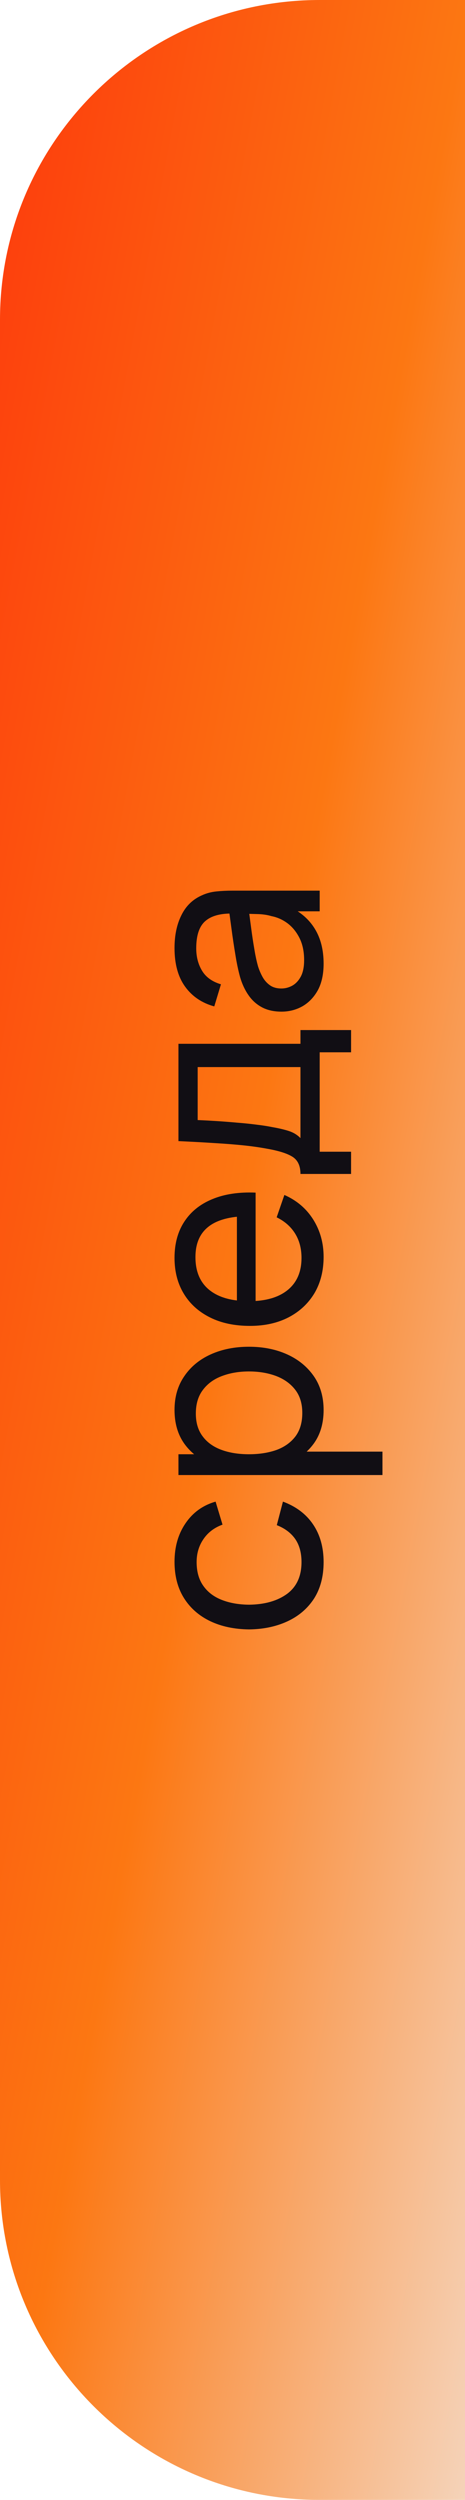
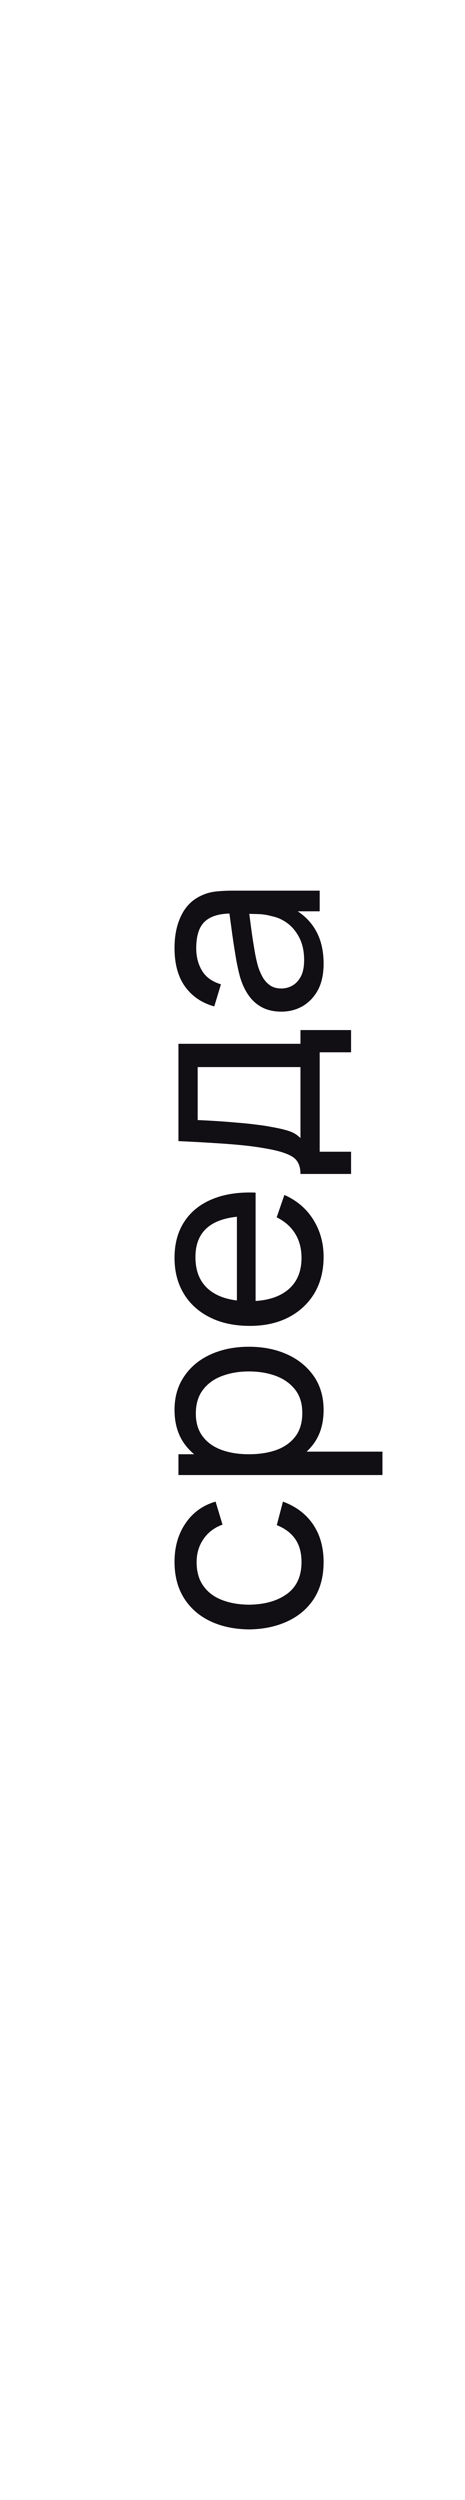
<svg xmlns="http://www.w3.org/2000/svg" width="32" height="172" viewBox="0 0 32 172" fill="none">
  <g filter="url(#filter0_b_617_91)">
-     <path d="M32 172L32 9.53674e-07H22C9.85 9.53674e-07 0 9.85 0 22L0 150C0 162.15 9.85 172 22 172H32Z" fill="url(#paint0_linear_617_91)" />
-   </g>
+     </g>
  <path d="M22.27 107.473C22.27 108.457 22.051 109.294 21.613 109.984C21.169 110.668 20.56 111.19 19.786 111.55C19.012 111.91 18.13 112.096 17.14 112.108C16.126 112.096 15.235 111.907 14.467 111.541C13.693 111.169 13.09 110.638 12.658 109.948C12.226 109.258 12.01 108.427 12.01 107.455C12.01 106.429 12.262 105.547 12.766 104.809C13.27 104.065 13.96 103.567 14.836 103.315L15.313 104.899C14.749 105.103 14.311 105.436 13.999 105.898C13.687 106.354 13.531 106.879 13.531 107.473C13.531 108.139 13.687 108.688 13.999 109.12C14.305 109.552 14.731 109.873 15.277 110.083C15.817 110.293 16.438 110.401 17.14 110.407C18.22 110.395 19.093 110.146 19.759 109.66C20.419 109.168 20.749 108.439 20.749 107.473C20.749 106.837 20.605 106.309 20.317 105.889C20.023 105.469 19.6 105.151 19.048 104.935L19.471 103.315C20.377 103.651 21.07 104.176 21.55 104.89C22.03 105.604 22.27 106.465 22.27 107.473ZM22.27 97.014C22.27 97.927 22.045 98.695 21.595 99.319C21.139 99.942 20.524 100.416 19.75 100.74C18.97 101.058 18.097 101.217 17.131 101.217C16.153 101.217 15.277 101.058 14.503 100.74C13.729 100.416 13.12 99.942 12.676 99.319C12.232 98.689 12.01 97.918 12.01 97.005C12.01 96.106 12.235 95.332 12.685 94.683C13.129 94.029 13.738 93.528 14.512 93.18C15.286 92.832 16.159 92.659 17.131 92.659C18.103 92.659 18.976 92.832 19.75 93.18C20.524 93.528 21.139 94.029 21.595 94.683C22.045 95.332 22.27 96.109 22.27 97.014ZM26.32 101.487H12.28V100.056H19.435V99.876H26.32V101.487ZM20.803 97.213C20.803 96.57 20.641 96.04 20.317 95.62C19.993 95.2 19.555 94.885 19.003 94.674C18.445 94.465 17.821 94.359 17.131 94.359C16.447 94.359 15.829 94.465 15.277 94.674C14.725 94.879 14.287 95.197 13.963 95.629C13.639 96.055 13.477 96.597 13.477 97.257C13.477 97.888 13.633 98.409 13.945 98.823C14.251 99.237 14.68 99.546 15.232 99.751C15.778 99.954 16.411 100.056 17.131 100.056C17.839 100.056 18.472 99.957 19.03 99.76C19.582 99.555 20.017 99.243 20.335 98.823C20.647 98.403 20.803 97.867 20.803 97.213ZM22.27 86.474C22.27 87.427 22.06 88.261 21.64 88.975C21.214 89.683 20.623 90.236 19.867 90.632C19.105 91.028 18.217 91.225 17.203 91.225C16.141 91.225 15.223 91.031 14.449 90.641C13.669 90.251 13.069 89.707 12.649 89.011C12.223 88.309 12.01 87.487 12.01 86.546C12.01 85.567 12.235 84.737 12.685 84.052C13.135 83.362 13.777 82.847 14.611 82.504C15.445 82.156 16.438 82.007 17.59 82.055V83.674H17.014C15.82 83.692 14.929 83.936 14.341 84.403C13.747 84.871 13.45 85.567 13.45 86.492C13.45 87.481 13.768 88.234 14.404 88.751C15.04 89.266 15.952 89.525 17.14 89.525C18.286 89.525 19.174 89.266 19.804 88.751C20.434 88.234 20.749 87.499 20.749 86.546C20.749 85.903 20.602 85.346 20.308 84.871C20.014 84.397 19.591 84.025 19.039 83.755L19.57 82.216C20.428 82.594 21.094 83.165 21.568 83.927C22.036 84.683 22.27 85.531 22.27 86.474ZM17.59 90.064H16.303V82.882H17.59V90.064ZM24.16 80.771H20.677C20.677 80.225 20.5 79.835 20.146 79.601C19.786 79.367 19.195 79.178 18.373 79.034C17.857 78.938 17.305 78.86 16.717 78.8C16.129 78.74 15.475 78.689 14.755 78.647C14.029 78.599 13.204 78.554 12.28 78.512L12.28 71.816H20.677V70.871H24.16V72.401H22V79.241H24.16V80.771ZM20.677 78.305V73.418H13.603L13.603 77.063C14.029 77.081 14.476 77.105 14.944 77.135C15.406 77.165 15.868 77.201 16.33 77.243C16.792 77.279 17.23 77.324 17.644 77.378C18.052 77.426 18.418 77.483 18.742 77.549C19.192 77.627 19.573 77.717 19.885 77.819C20.197 77.921 20.461 78.083 20.677 78.305ZM22.27 66.301C22.27 67.027 22.138 67.636 21.874 68.128C21.604 68.614 21.25 68.983 20.812 69.235C20.374 69.481 19.894 69.604 19.372 69.604C18.862 69.604 18.421 69.508 18.049 69.316C17.671 69.118 17.359 68.842 17.113 68.488C16.861 68.134 16.663 67.711 16.519 67.219C16.393 66.757 16.285 66.241 16.195 65.671C16.099 65.095 16.012 64.513 15.934 63.925C15.856 63.337 15.781 62.788 15.709 62.278L16.042 62.854C15.178 62.836 14.539 63.01 14.125 63.376C13.711 63.736 13.504 64.36 13.504 65.248C13.504 65.836 13.639 66.352 13.909 66.796C14.173 67.234 14.605 67.543 15.205 67.723L14.746 69.244C13.894 69.01 13.225 68.557 12.739 67.885C12.253 67.213 12.01 66.328 12.01 65.23C12.01 64.348 12.169 63.592 12.487 62.962C12.799 62.326 13.273 61.87 13.909 61.594C14.209 61.456 14.536 61.369 14.89 61.333C15.238 61.297 15.604 61.279 15.988 61.279H22V62.701H19.669L19.885 62.368C20.671 62.734 21.265 63.247 21.667 63.907C22.069 64.561 22.27 65.359 22.27 66.301ZM20.929 66.058C20.929 65.482 20.827 64.984 20.623 64.564C20.413 64.138 20.14 63.796 19.804 63.538C19.462 63.28 19.09 63.112 18.688 63.034C18.388 62.944 18.055 62.896 17.689 62.89C17.317 62.878 17.032 62.872 16.834 62.872L17.077 62.314C17.149 62.836 17.218 63.349 17.284 63.853C17.35 64.357 17.422 64.834 17.5 65.284C17.572 65.734 17.659 66.139 17.761 66.499C17.845 66.763 17.953 67.012 18.085 67.246C18.217 67.474 18.388 67.66 18.598 67.804C18.802 67.942 19.057 68.011 19.363 68.011C19.627 68.011 19.879 67.945 20.119 67.813C20.359 67.675 20.554 67.465 20.704 67.183C20.854 66.895 20.929 66.52 20.929 66.058Z" fill="#110E14" />
  <defs>
    <filter id="filter0_b_617_91" x="-40" y="-40" width="112" height="252" filterUnits="userSpaceOnUse" color-interpolation-filters="sRGB">
      <feFlood flood-opacity="0" result="BackgroundImageFix" />
      <feGaussianBlur in="BackgroundImageFix" stdDeviation="20" />
      <feComposite in2="SourceAlpha" operator="in" result="effect1_backgroundBlur_617_91" />
      <feBlend mode="normal" in="SourceGraphic" in2="effect1_backgroundBlur_617_91" result="shape" />
    </filter>
    <linearGradient id="paint0_linear_617_91" x1="32" y1="172" x2="-29.859" y2="160.491" gradientUnits="userSpaceOnUse">
      <stop stop-color="#F5D3B9" />
      <stop offset="0.495" stop-color="#FC7712" />
      <stop offset="1" stop-color="#FD3A0C" />
    </linearGradient>
  </defs>
</svg>